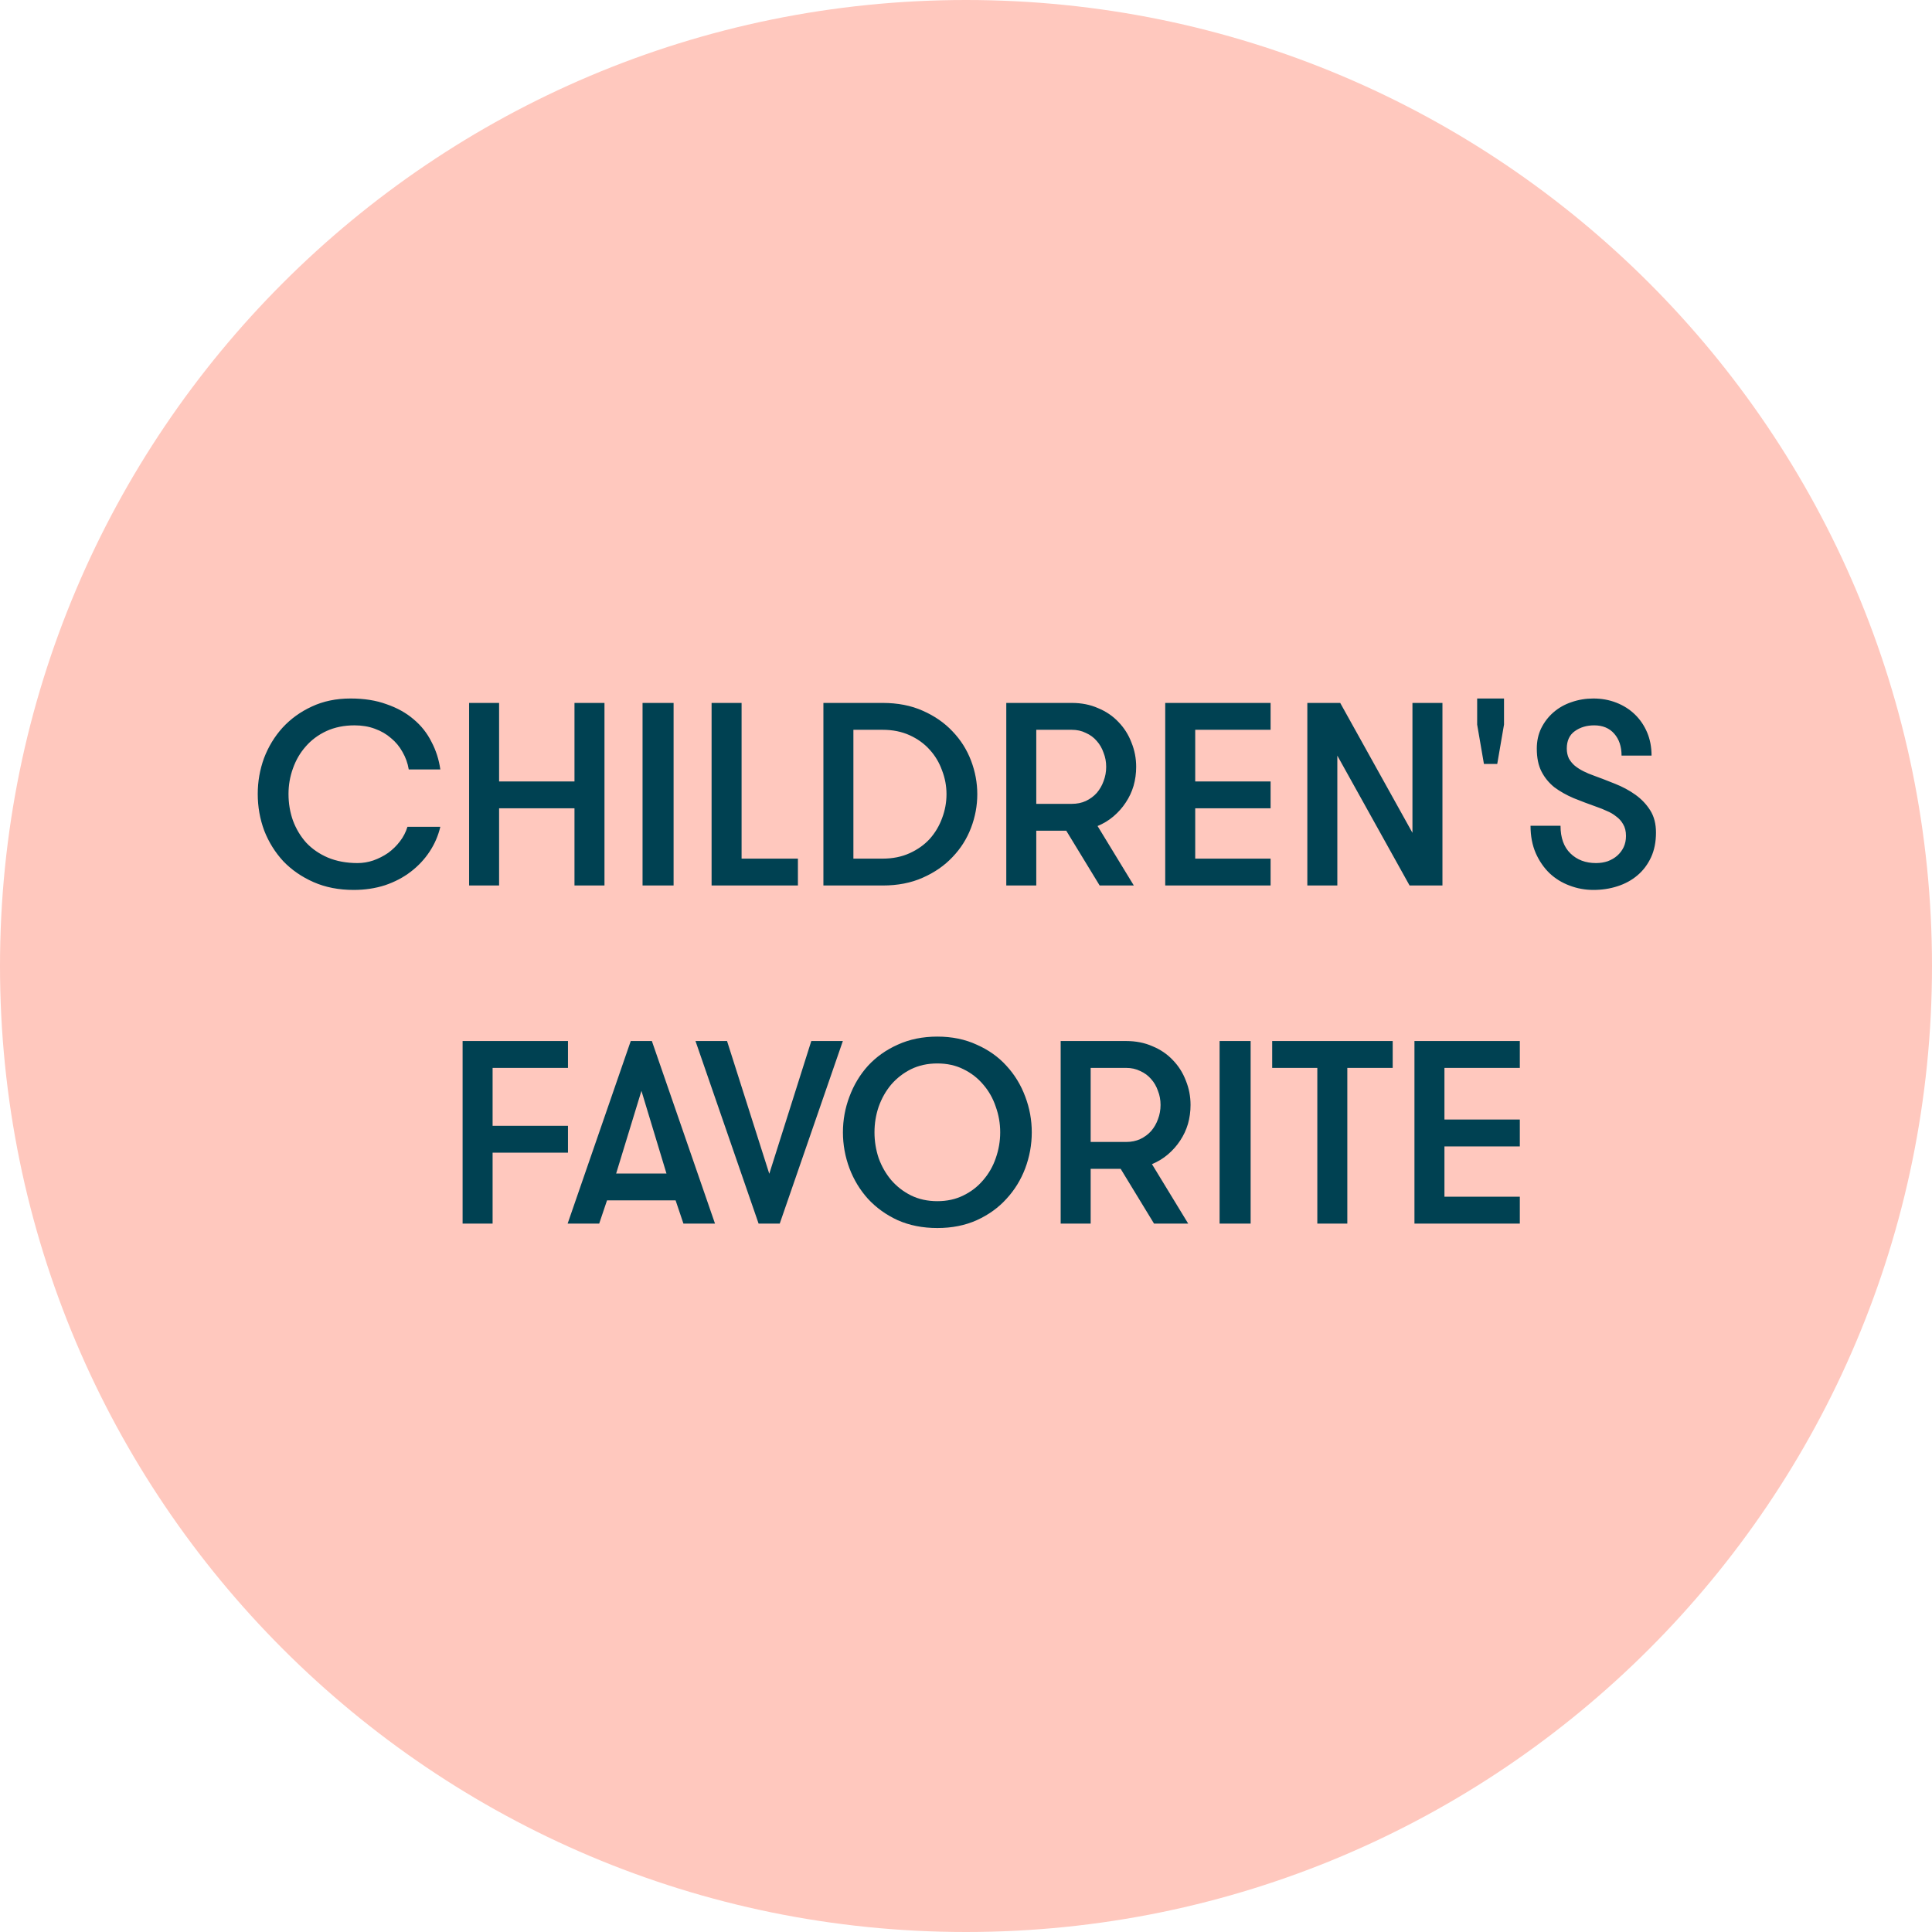
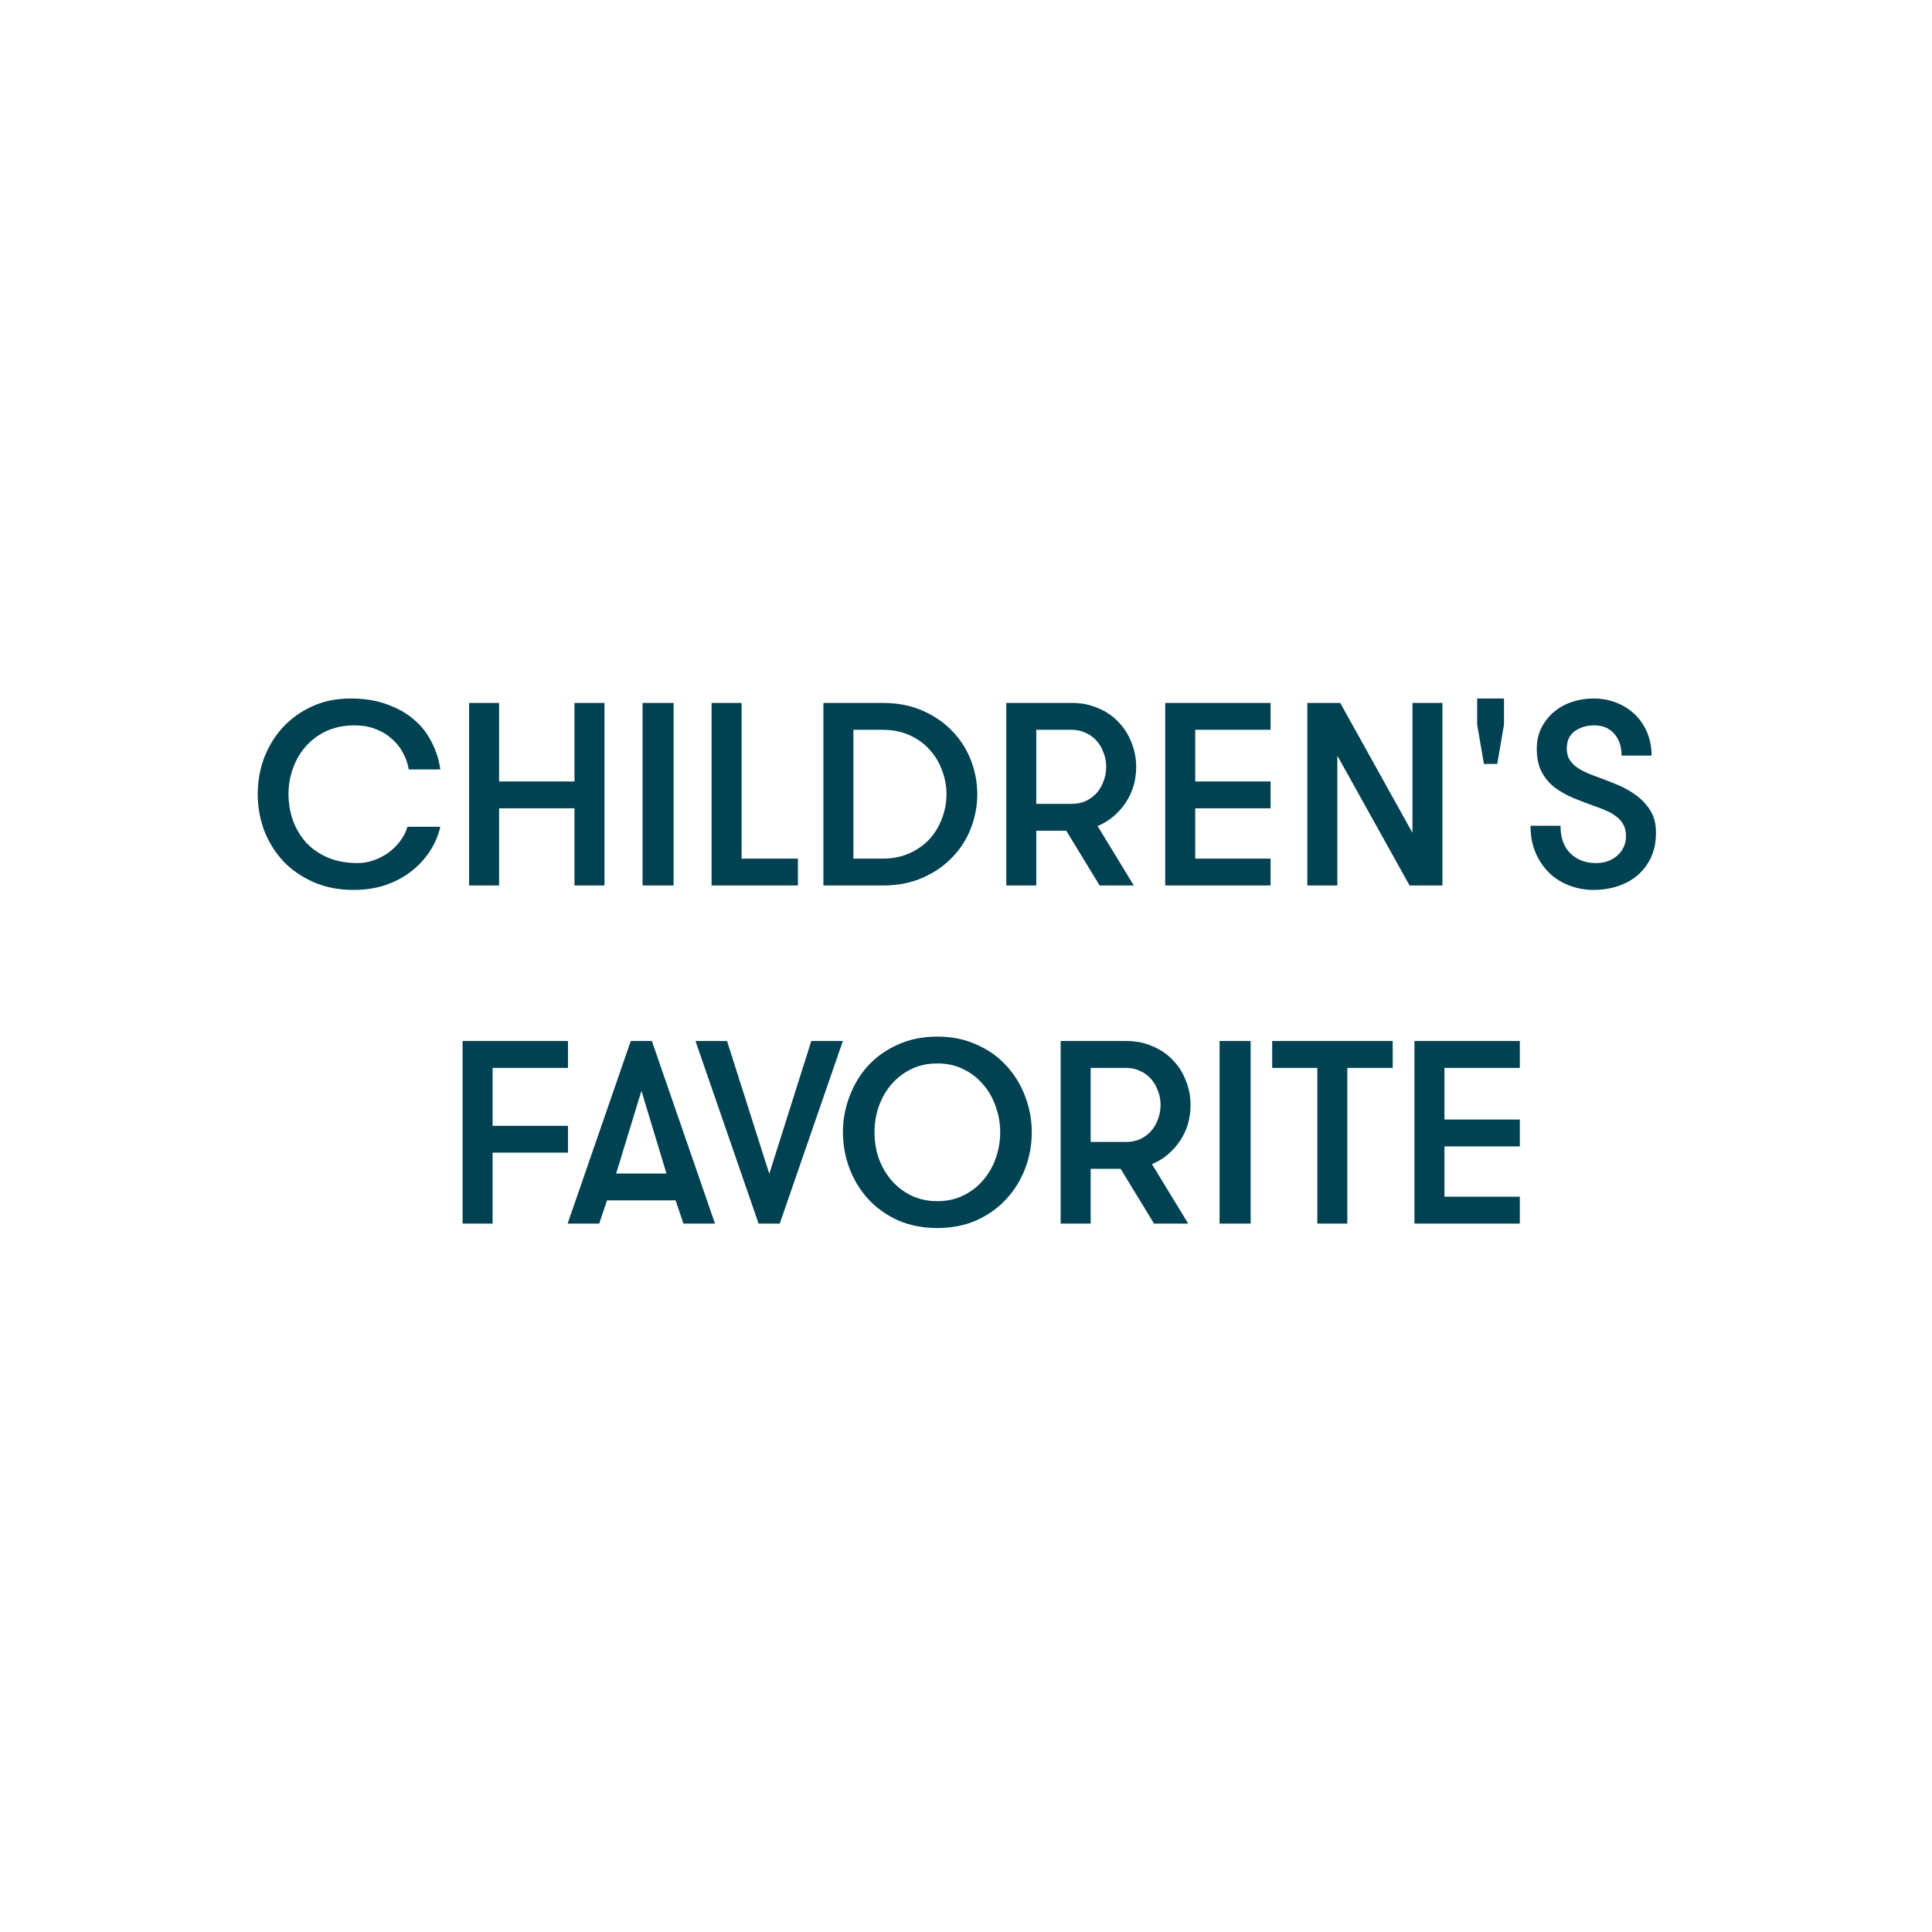
<svg xmlns="http://www.w3.org/2000/svg" width="120" height="120" viewBox="0 0 120 120" fill="none">
  <g clip-path="url(#clip0_670_38)">
-     <path d="M120 60C120 26.863 93.137 0 60 0C26.863 0 0 26.863 0 60C0 93.137 26.863 120 60 120C93.137 120 120 93.137 120 60Z" fill="#FFC8BE" />
    <path d="M27.349 51.355C27.219 51.906 26.998 52.419 26.684 52.894C26.371 53.369 25.982 53.785 25.518 54.141C25.054 54.498 24.519 54.779 23.914 54.984C23.309 55.178 22.661 55.275 21.97 55.275C21.041 55.275 20.21 55.113 19.475 54.789C18.741 54.465 18.115 54.033 17.596 53.493C17.089 52.943 16.694 52.311 16.414 51.598C16.144 50.874 16.009 50.113 16.009 49.314C16.009 48.547 16.138 47.807 16.397 47.094C16.667 46.382 17.051 45.75 17.548 45.199C18.055 44.648 18.66 44.211 19.362 43.887C20.075 43.552 20.879 43.385 21.776 43.385C22.618 43.385 23.363 43.503 24.011 43.741C24.67 43.968 25.232 44.281 25.696 44.681C26.161 45.069 26.528 45.534 26.798 46.074C27.079 46.603 27.262 47.175 27.349 47.791H25.388C25.324 47.402 25.194 47.04 25 46.706C24.816 46.371 24.578 46.085 24.287 45.847C24.006 45.599 23.671 45.404 23.282 45.264C22.904 45.123 22.483 45.053 22.019 45.053C21.371 45.053 20.788 45.172 20.269 45.41C19.762 45.647 19.335 45.966 18.989 46.365C18.644 46.754 18.379 47.208 18.196 47.726C18.012 48.234 17.92 48.763 17.92 49.314C17.92 49.897 18.012 50.448 18.196 50.966C18.39 51.485 18.665 51.944 19.022 52.343C19.389 52.732 19.837 53.04 20.366 53.267C20.906 53.493 21.522 53.607 22.213 53.607C22.537 53.607 22.861 53.553 23.185 53.445C23.52 53.326 23.828 53.169 24.109 52.975C24.389 52.77 24.632 52.532 24.838 52.262C25.054 51.981 25.21 51.679 25.307 51.355H27.349ZM35.682 50.205H31V55H29.137V43.66H31V48.536H35.682V43.66H37.545V55H35.682V50.205ZM39.91 43.66H41.838V55H39.91V43.66ZM49.56 53.331V55H44.198V43.66H46.061V53.331H49.56ZM54.82 43.66C55.76 43.66 56.592 43.822 57.315 44.146C58.05 44.47 58.665 44.897 59.162 45.426C59.67 45.955 60.053 46.56 60.312 47.24C60.571 47.921 60.701 48.617 60.701 49.33C60.701 50.043 60.571 50.739 60.312 51.42C60.053 52.1 59.67 52.705 59.162 53.234C58.665 53.763 58.05 54.19 57.315 54.514C56.592 54.838 55.76 55 54.82 55H51.143V43.66H54.82ZM53.006 45.329V53.331H54.82C55.447 53.331 56.008 53.218 56.505 52.991C57.002 52.764 57.418 52.467 57.753 52.1C58.087 51.722 58.341 51.296 58.514 50.82C58.698 50.334 58.789 49.838 58.789 49.33C58.789 48.822 58.698 48.331 58.514 47.856C58.341 47.37 58.087 46.943 57.753 46.576C57.418 46.198 57.002 45.896 56.505 45.669C56.008 45.442 55.447 45.329 54.82 45.329H53.006ZM62.502 43.66H66.568C67.173 43.66 67.718 43.768 68.204 43.984C68.701 44.189 69.122 44.475 69.468 44.843C69.824 45.21 70.094 45.636 70.278 46.122C70.472 46.598 70.57 47.1 70.57 47.629C70.57 48.039 70.516 48.434 70.407 48.812C70.299 49.179 70.138 49.524 69.921 49.848C69.716 50.162 69.463 50.448 69.16 50.707C68.868 50.955 68.539 51.155 68.172 51.306L70.424 55H68.302L66.228 51.598H64.365V55H62.502V43.66ZM66.568 49.929C66.892 49.929 67.184 49.87 67.443 49.751C67.713 49.622 67.94 49.454 68.123 49.249C68.307 49.033 68.447 48.79 68.544 48.52C68.653 48.239 68.707 47.942 68.707 47.629C68.707 47.316 68.653 47.024 68.544 46.754C68.447 46.473 68.307 46.23 68.123 46.025C67.94 45.809 67.713 45.642 67.443 45.523C67.184 45.393 66.892 45.329 66.568 45.329H64.365V49.929H66.568ZM74.237 45.329V48.536H78.919V50.205H74.237V53.331H78.919V55H72.374V43.66H78.919V45.329H74.237ZM87.73 51.728V43.66H89.593V55H87.552L83.064 46.932V55H81.201V43.66H83.243L87.73 51.728ZM91.749 45.005V43.385H93.417V45.005L92.996 47.451H92.17L91.749 45.005ZM96.927 51.29C96.927 52.035 97.132 52.608 97.543 53.007C97.953 53.407 98.482 53.607 99.13 53.607C99.39 53.607 99.633 53.569 99.859 53.493C100.086 53.407 100.281 53.294 100.443 53.153C100.615 53.002 100.75 52.824 100.848 52.619C100.945 52.413 100.993 52.181 100.993 51.922C100.993 51.63 100.934 51.387 100.815 51.193C100.707 50.999 100.561 50.837 100.378 50.707C100.205 50.567 100.011 50.453 99.795 50.367C99.589 50.27 99.39 50.189 99.195 50.124C98.677 49.94 98.191 49.757 97.737 49.573C97.284 49.379 96.884 49.152 96.538 48.893C96.204 48.623 95.939 48.299 95.745 47.921C95.55 47.543 95.453 47.067 95.453 46.495C95.453 46.031 95.545 45.609 95.728 45.231C95.923 44.843 96.177 44.513 96.49 44.243C96.814 43.962 97.186 43.752 97.608 43.611C98.04 43.46 98.493 43.385 98.968 43.385C99.476 43.385 99.951 43.471 100.394 43.644C100.837 43.817 101.22 44.06 101.544 44.373C101.868 44.686 102.122 45.059 102.306 45.491C102.489 45.923 102.581 46.403 102.581 46.932H100.718C100.718 46.371 100.567 45.917 100.264 45.572C99.962 45.226 99.546 45.053 99.017 45.053C98.553 45.053 98.153 45.172 97.818 45.41C97.483 45.647 97.316 46.009 97.316 46.495C97.316 46.722 97.359 46.927 97.446 47.111C97.543 47.283 97.667 47.435 97.818 47.564C97.98 47.694 98.158 47.807 98.353 47.904C98.547 48.002 98.752 48.088 98.968 48.164C99.411 48.326 99.859 48.498 100.313 48.682C100.777 48.866 101.199 49.092 101.577 49.362C101.955 49.632 102.262 49.956 102.5 50.334C102.738 50.712 102.856 51.171 102.856 51.711C102.856 52.295 102.754 52.808 102.549 53.25C102.343 53.693 102.063 54.066 101.706 54.368C101.35 54.671 100.934 54.897 100.459 55.049C99.994 55.2 99.498 55.275 98.968 55.275C98.45 55.275 97.953 55.184 97.478 55C97.014 54.827 96.603 54.573 96.247 54.239C95.89 53.893 95.604 53.477 95.388 52.991C95.172 52.494 95.064 51.927 95.064 51.29H96.927ZM30.596 66.329V69.925H35.278V71.594H30.596V76H28.733V64.66H35.278V66.329H30.596ZM42.449 76L41.963 74.558H37.703L37.217 76H35.257L39.177 64.66H40.489L44.41 76H42.449ZM39.841 67.754L38.27 72.89H41.396L39.841 67.754ZM48.431 76H47.118L43.198 64.66H45.158L47.782 72.906L50.391 64.66H52.351L48.431 76ZM58.22 76.275C57.313 76.275 56.492 76.113 55.758 75.789C55.034 75.455 54.419 75.012 53.911 74.461C53.414 73.91 53.031 73.278 52.761 72.566C52.491 71.842 52.356 71.097 52.356 70.33C52.356 69.563 52.491 68.823 52.761 68.111C53.031 67.387 53.414 66.75 53.911 66.199C54.419 65.648 55.034 65.211 55.758 64.887C56.492 64.552 57.313 64.385 58.22 64.385C59.127 64.385 59.943 64.552 60.666 64.887C61.401 65.211 62.016 65.648 62.513 66.199C63.021 66.75 63.41 67.387 63.679 68.111C63.95 68.823 64.085 69.563 64.085 70.33C64.085 71.097 63.95 71.842 63.679 72.566C63.41 73.278 63.021 73.91 62.513 74.461C62.016 75.012 61.401 75.455 60.666 75.789C59.943 76.113 59.127 76.275 58.22 76.275ZM58.22 74.607C58.825 74.607 59.365 74.488 59.84 74.25C60.326 74.013 60.736 73.694 61.071 73.295C61.417 72.895 61.676 72.441 61.849 71.934C62.032 71.415 62.124 70.881 62.124 70.33C62.124 69.779 62.032 69.25 61.849 68.742C61.676 68.224 61.417 67.765 61.071 67.365C60.736 66.966 60.326 66.647 59.84 66.41C59.365 66.172 58.825 66.053 58.22 66.053C57.615 66.053 57.07 66.172 56.584 66.41C56.109 66.647 55.698 66.966 55.353 67.365C55.018 67.765 54.759 68.224 54.575 68.742C54.402 69.25 54.316 69.779 54.316 70.33C54.316 70.881 54.402 71.415 54.575 71.934C54.759 72.441 55.018 72.895 55.353 73.295C55.698 73.694 56.109 74.013 56.584 74.25C57.07 74.488 57.615 74.607 58.22 74.607ZM65.88 64.66H69.946C70.551 64.66 71.096 64.768 71.582 64.984C72.079 65.189 72.5 65.475 72.846 65.843C73.202 66.21 73.472 66.636 73.656 67.122C73.85 67.598 73.947 68.1 73.947 68.629C73.947 69.039 73.893 69.434 73.785 69.812C73.677 70.179 73.515 70.524 73.299 70.848C73.094 71.162 72.84 71.448 72.538 71.707C72.246 71.955 71.917 72.155 71.55 72.306L73.801 76H71.679L69.606 72.598H67.743V76H65.88V64.66ZM69.946 70.929C70.27 70.929 70.561 70.87 70.821 70.751C71.091 70.622 71.317 70.454 71.501 70.249C71.685 70.033 71.825 69.79 71.922 69.52C72.03 69.239 72.084 68.942 72.084 68.629C72.084 68.316 72.03 68.024 71.922 67.754C71.825 67.473 71.685 67.23 71.501 67.025C71.317 66.809 71.091 66.642 70.821 66.523C70.561 66.393 70.27 66.329 69.946 66.329H67.743V70.929H69.946ZM75.751 64.66H77.679V76H75.751V64.66ZM81.821 66.329H79.018V64.66H86.503V66.329H83.684V76H81.821V66.329ZM89.717 66.329V69.536H94.399V71.205H89.717V74.331H94.399V76H87.854V64.66H94.399V66.329H89.717Z" fill="#004152" />
  </g>
  <defs>
    <clipPath id="clip0_670_38">
      <rect width="120" height="120" fill="white" />
    </clipPath>
  </defs>
</svg>